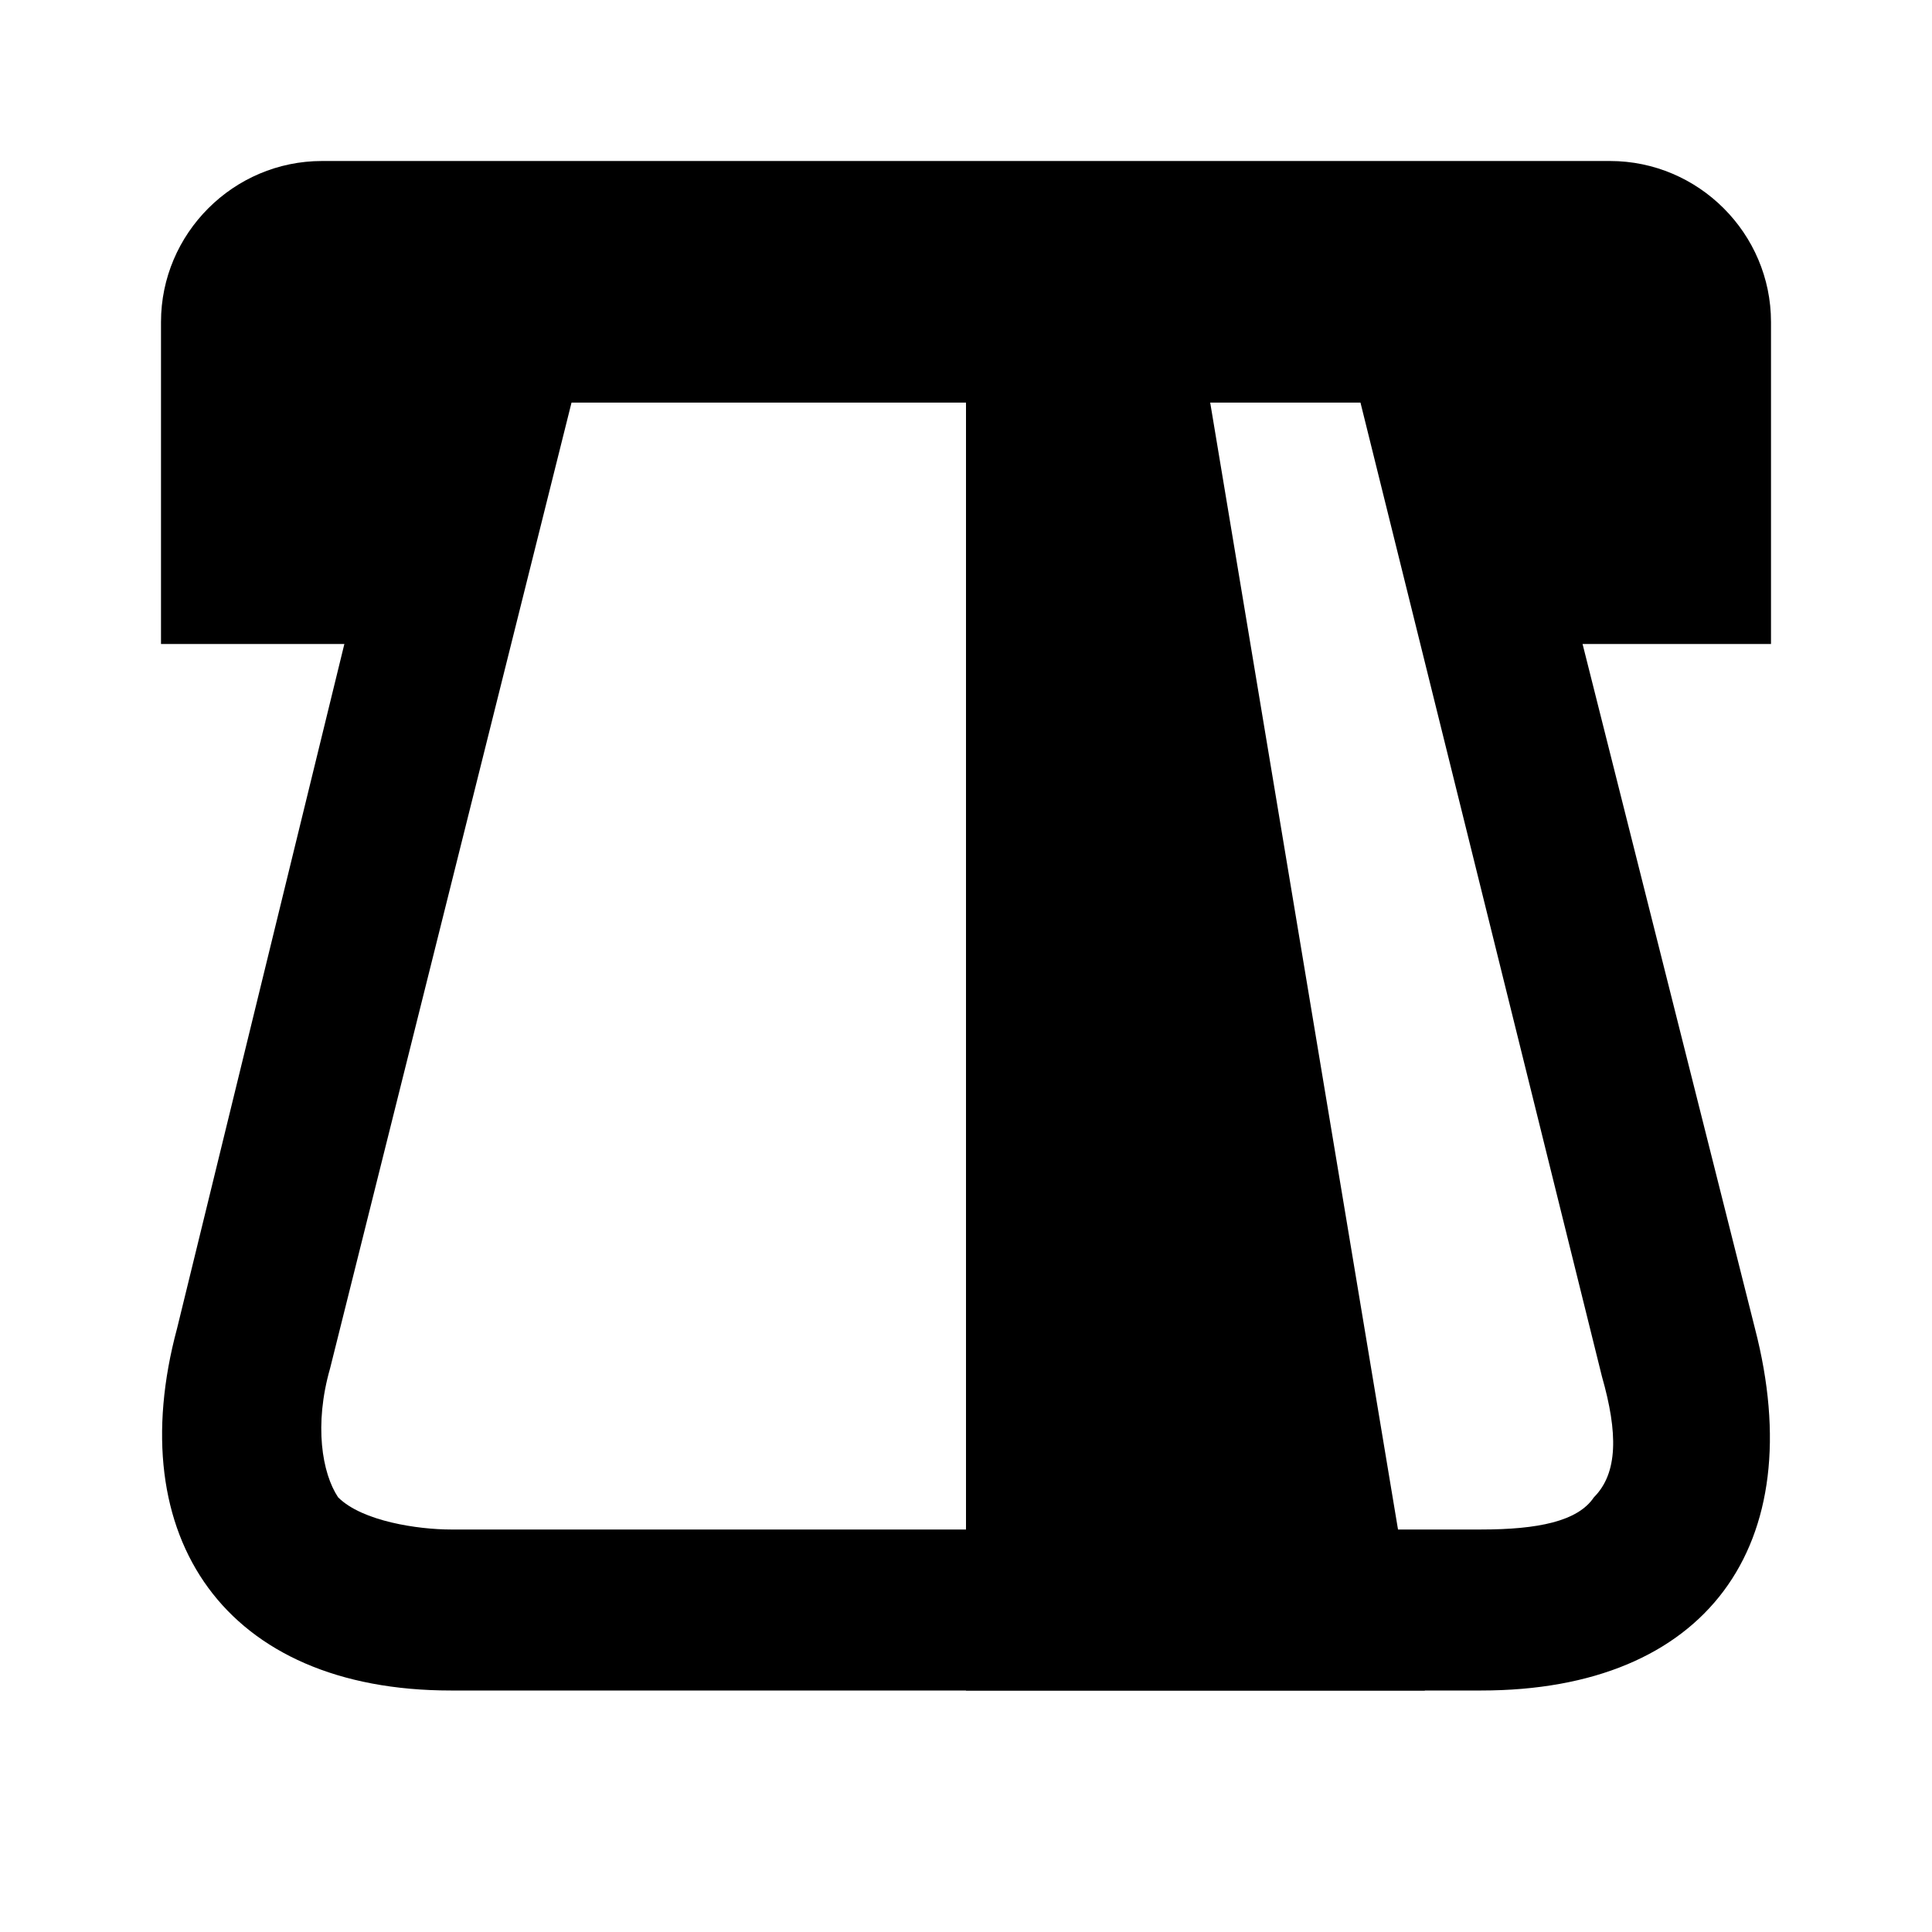
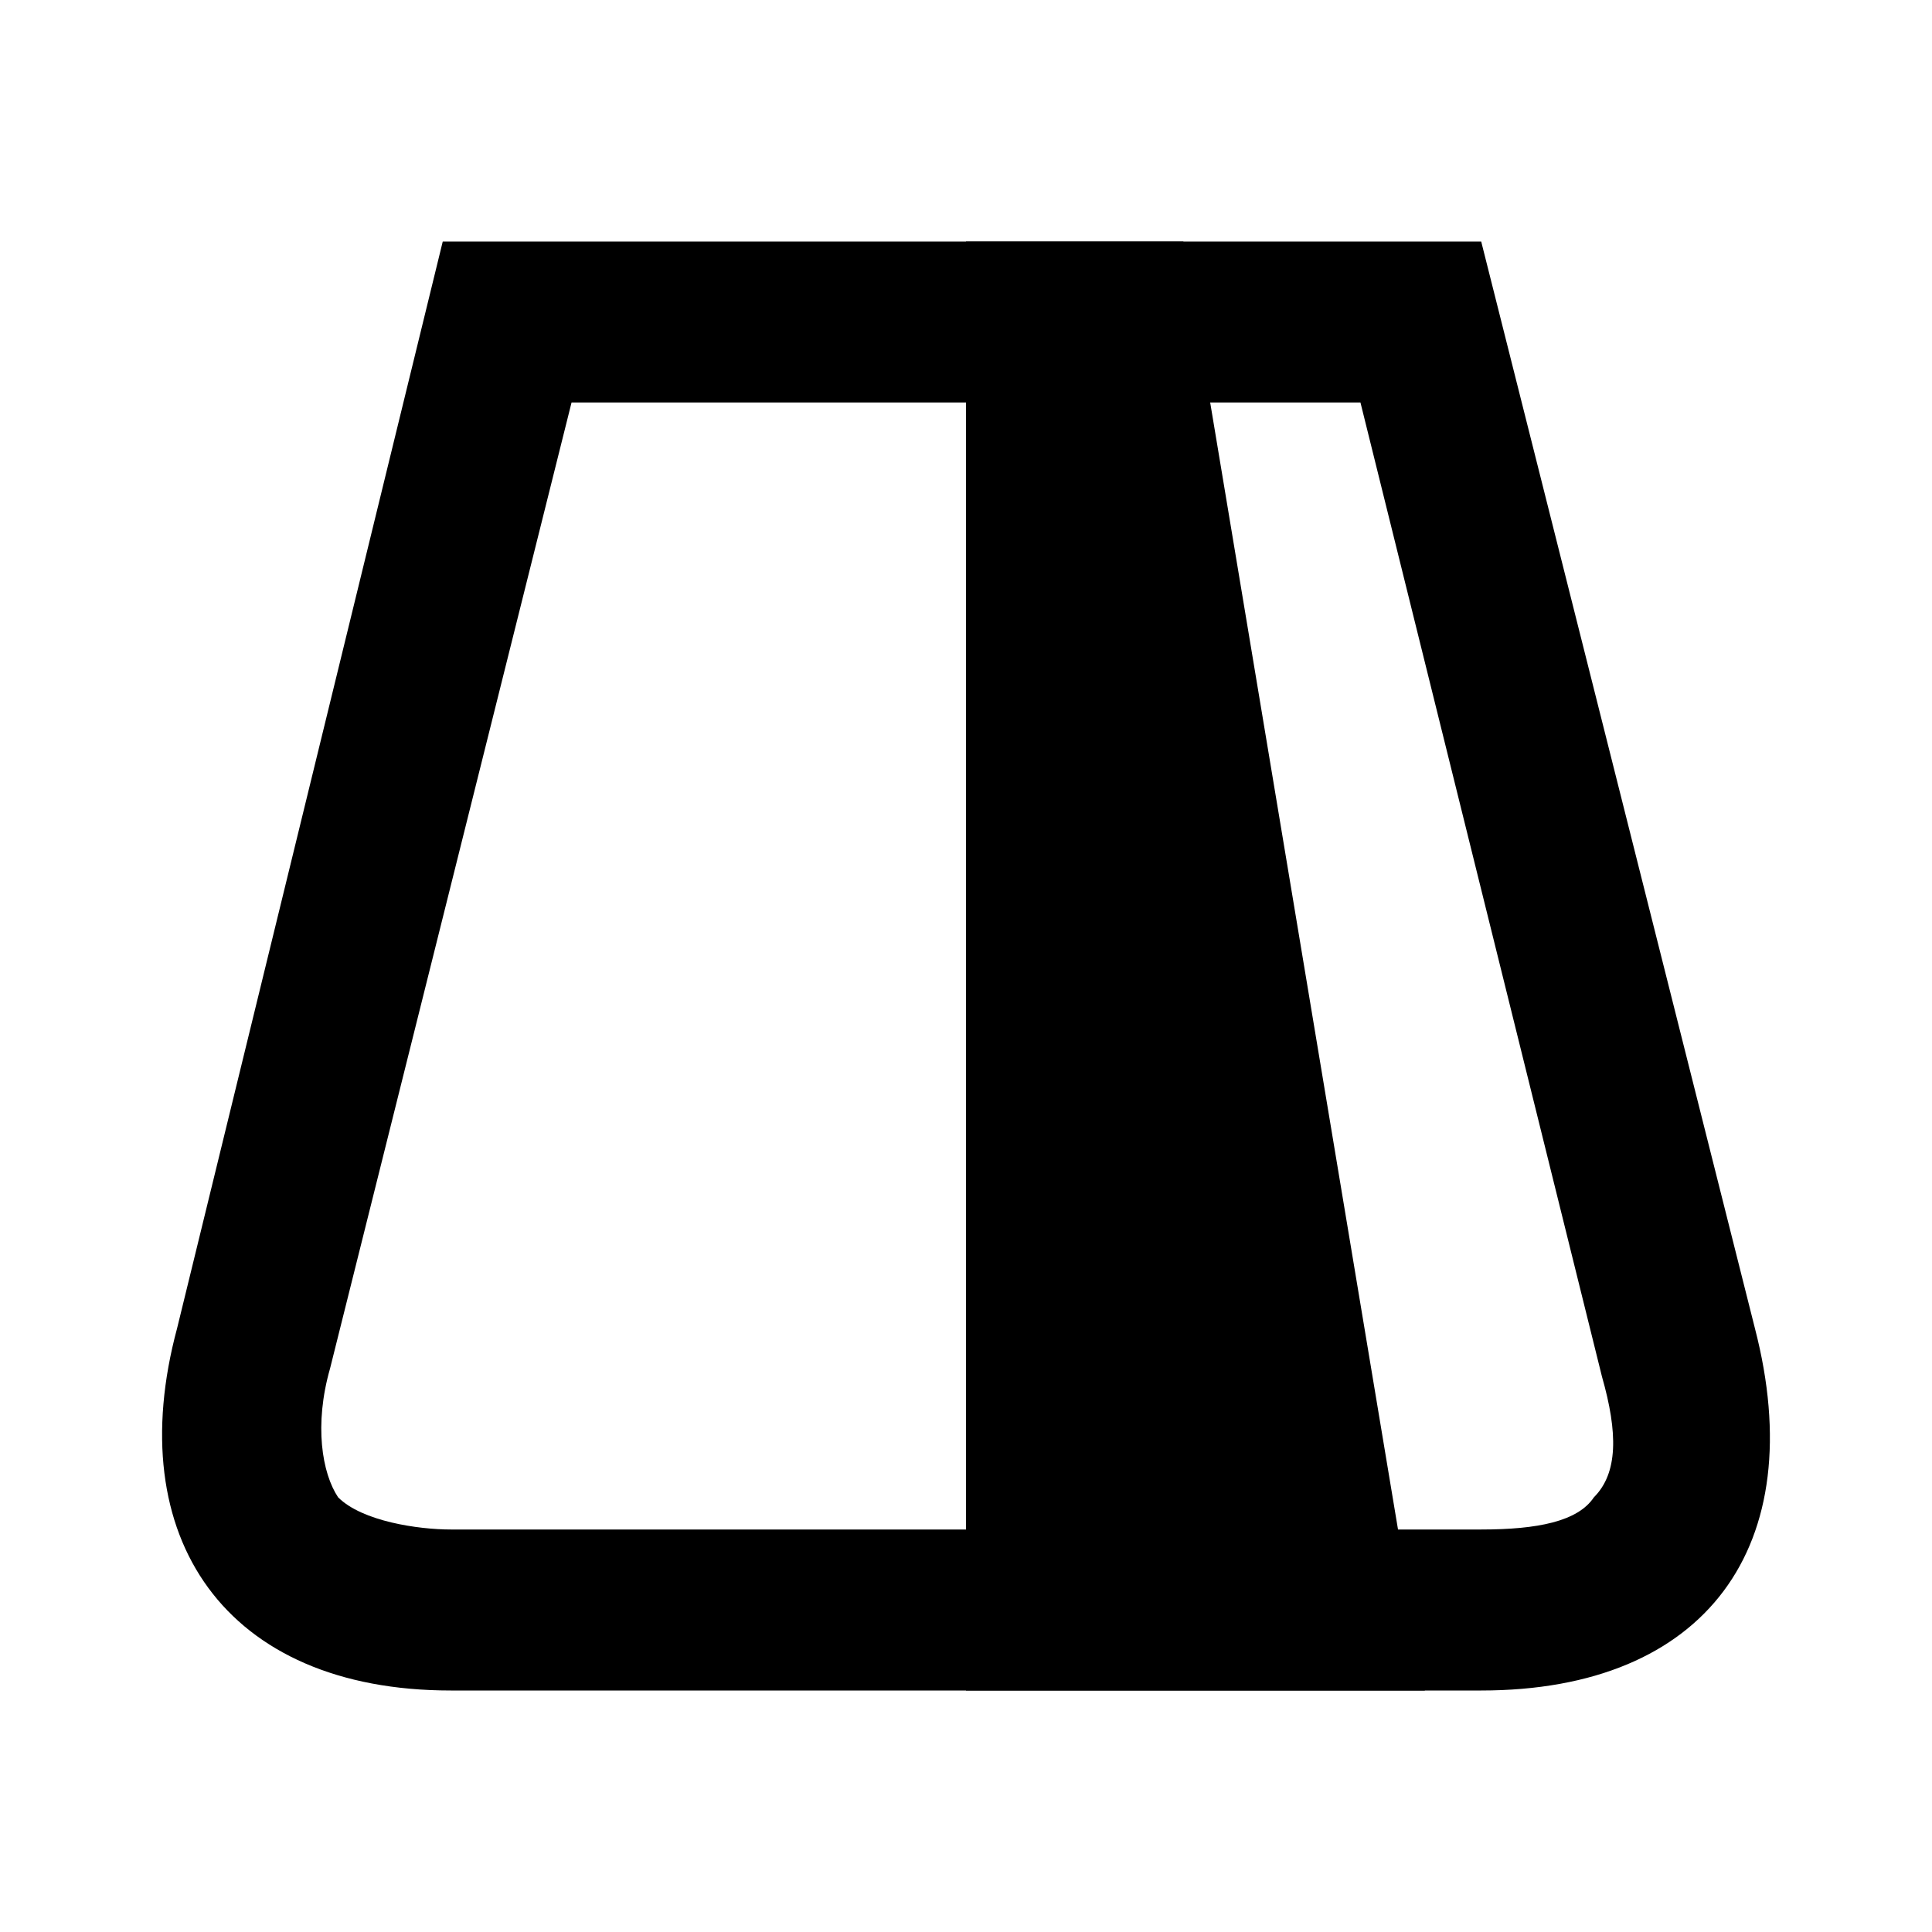
<svg xmlns="http://www.w3.org/2000/svg" enable-background="new 0 0 24 24" id="Layer_1" version="1.0" viewBox="0 0 24 24" xml:space="preserve">
  <g>
    <g>
      <g>
        <path d="M16.9,5l3,12.1c0.2,0.7,0.2,1.2-0.1,1.5c-0.2,0.3-0.7,0.4-1.4,0.4H5.6c-0.4,0-1.1-0.1-1.4-0.4C4,18.3,3.9,17.7,4.1,17     l3-12H16.9 M18.4,3H5.5L2.2,16.5C1.5,19.1,2.8,21,5.6,21h12.8c2.8,0,4.1-1.8,3.4-4.5L18.4,3L18.4,3z" />
      </g>
    </g>
    <polygon points="17.7,21 12,21 12,3 14.7,3  " />
-     <path d="M22,8h-3.4l-1-3H6.4L5.6,8H2V4c0-1.1,0.9-2,2-2h16c1.1,0,2,0.9,2,2V8z" />
  </g>
</svg>